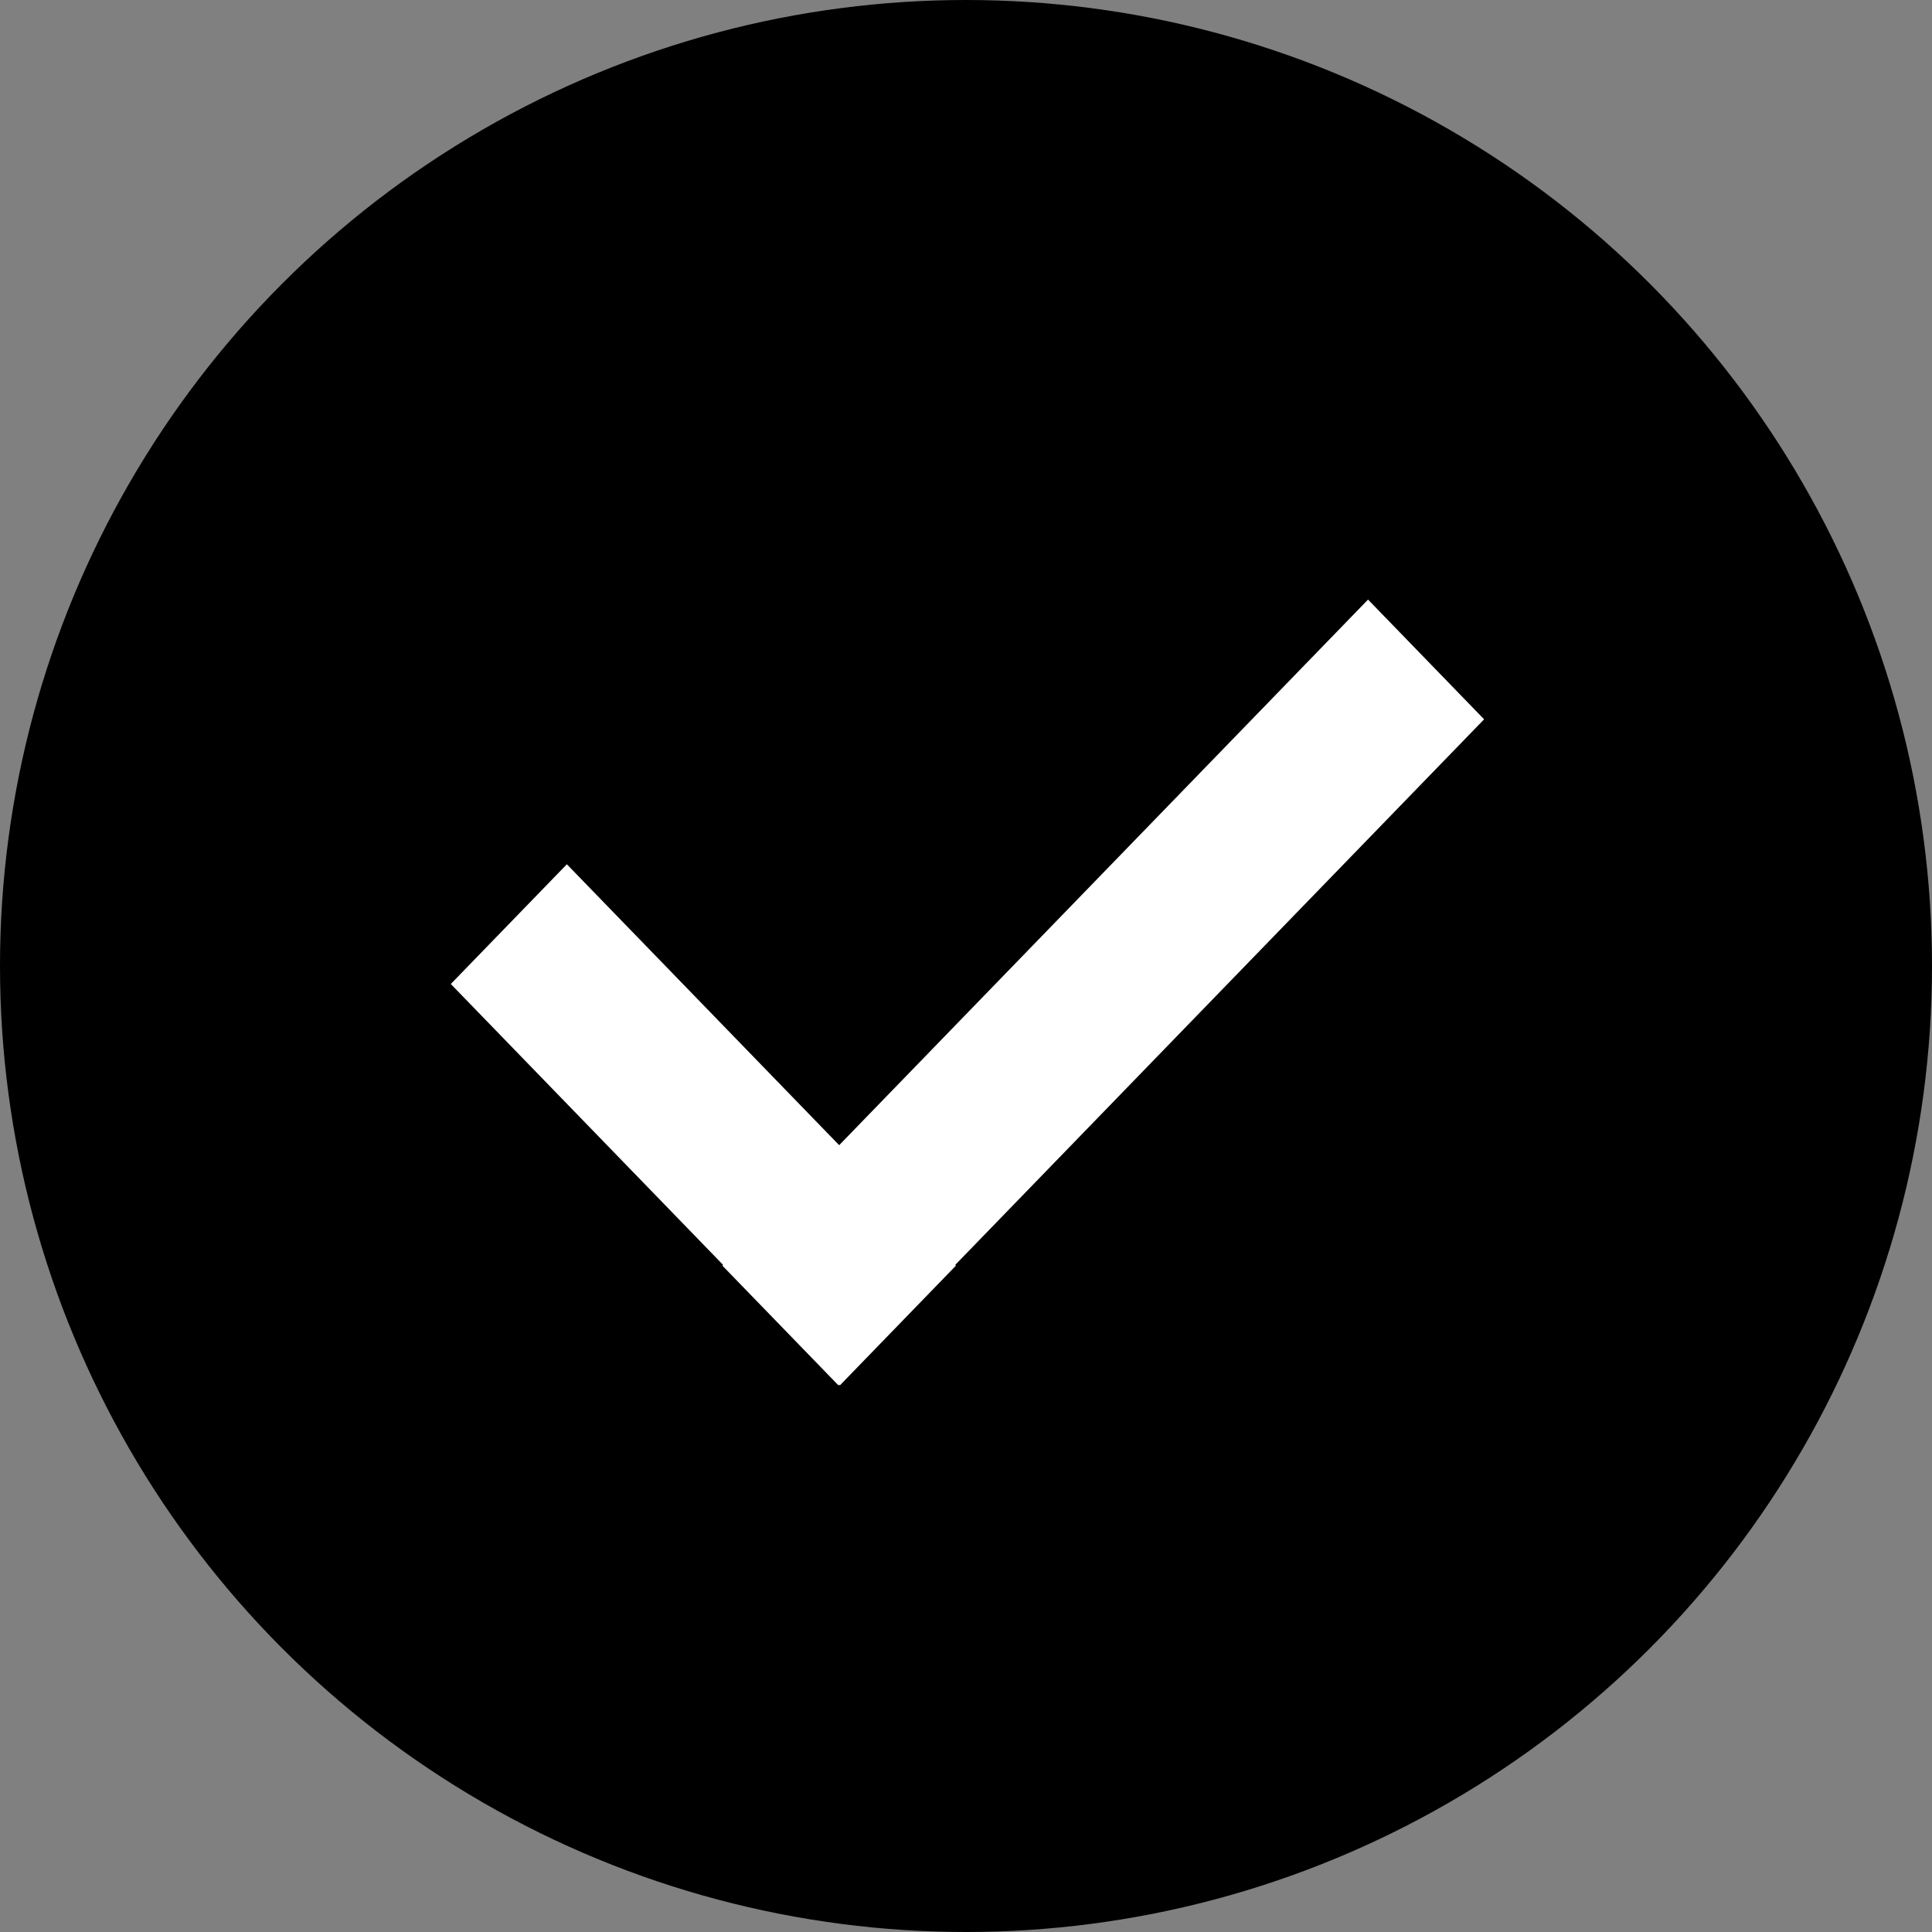
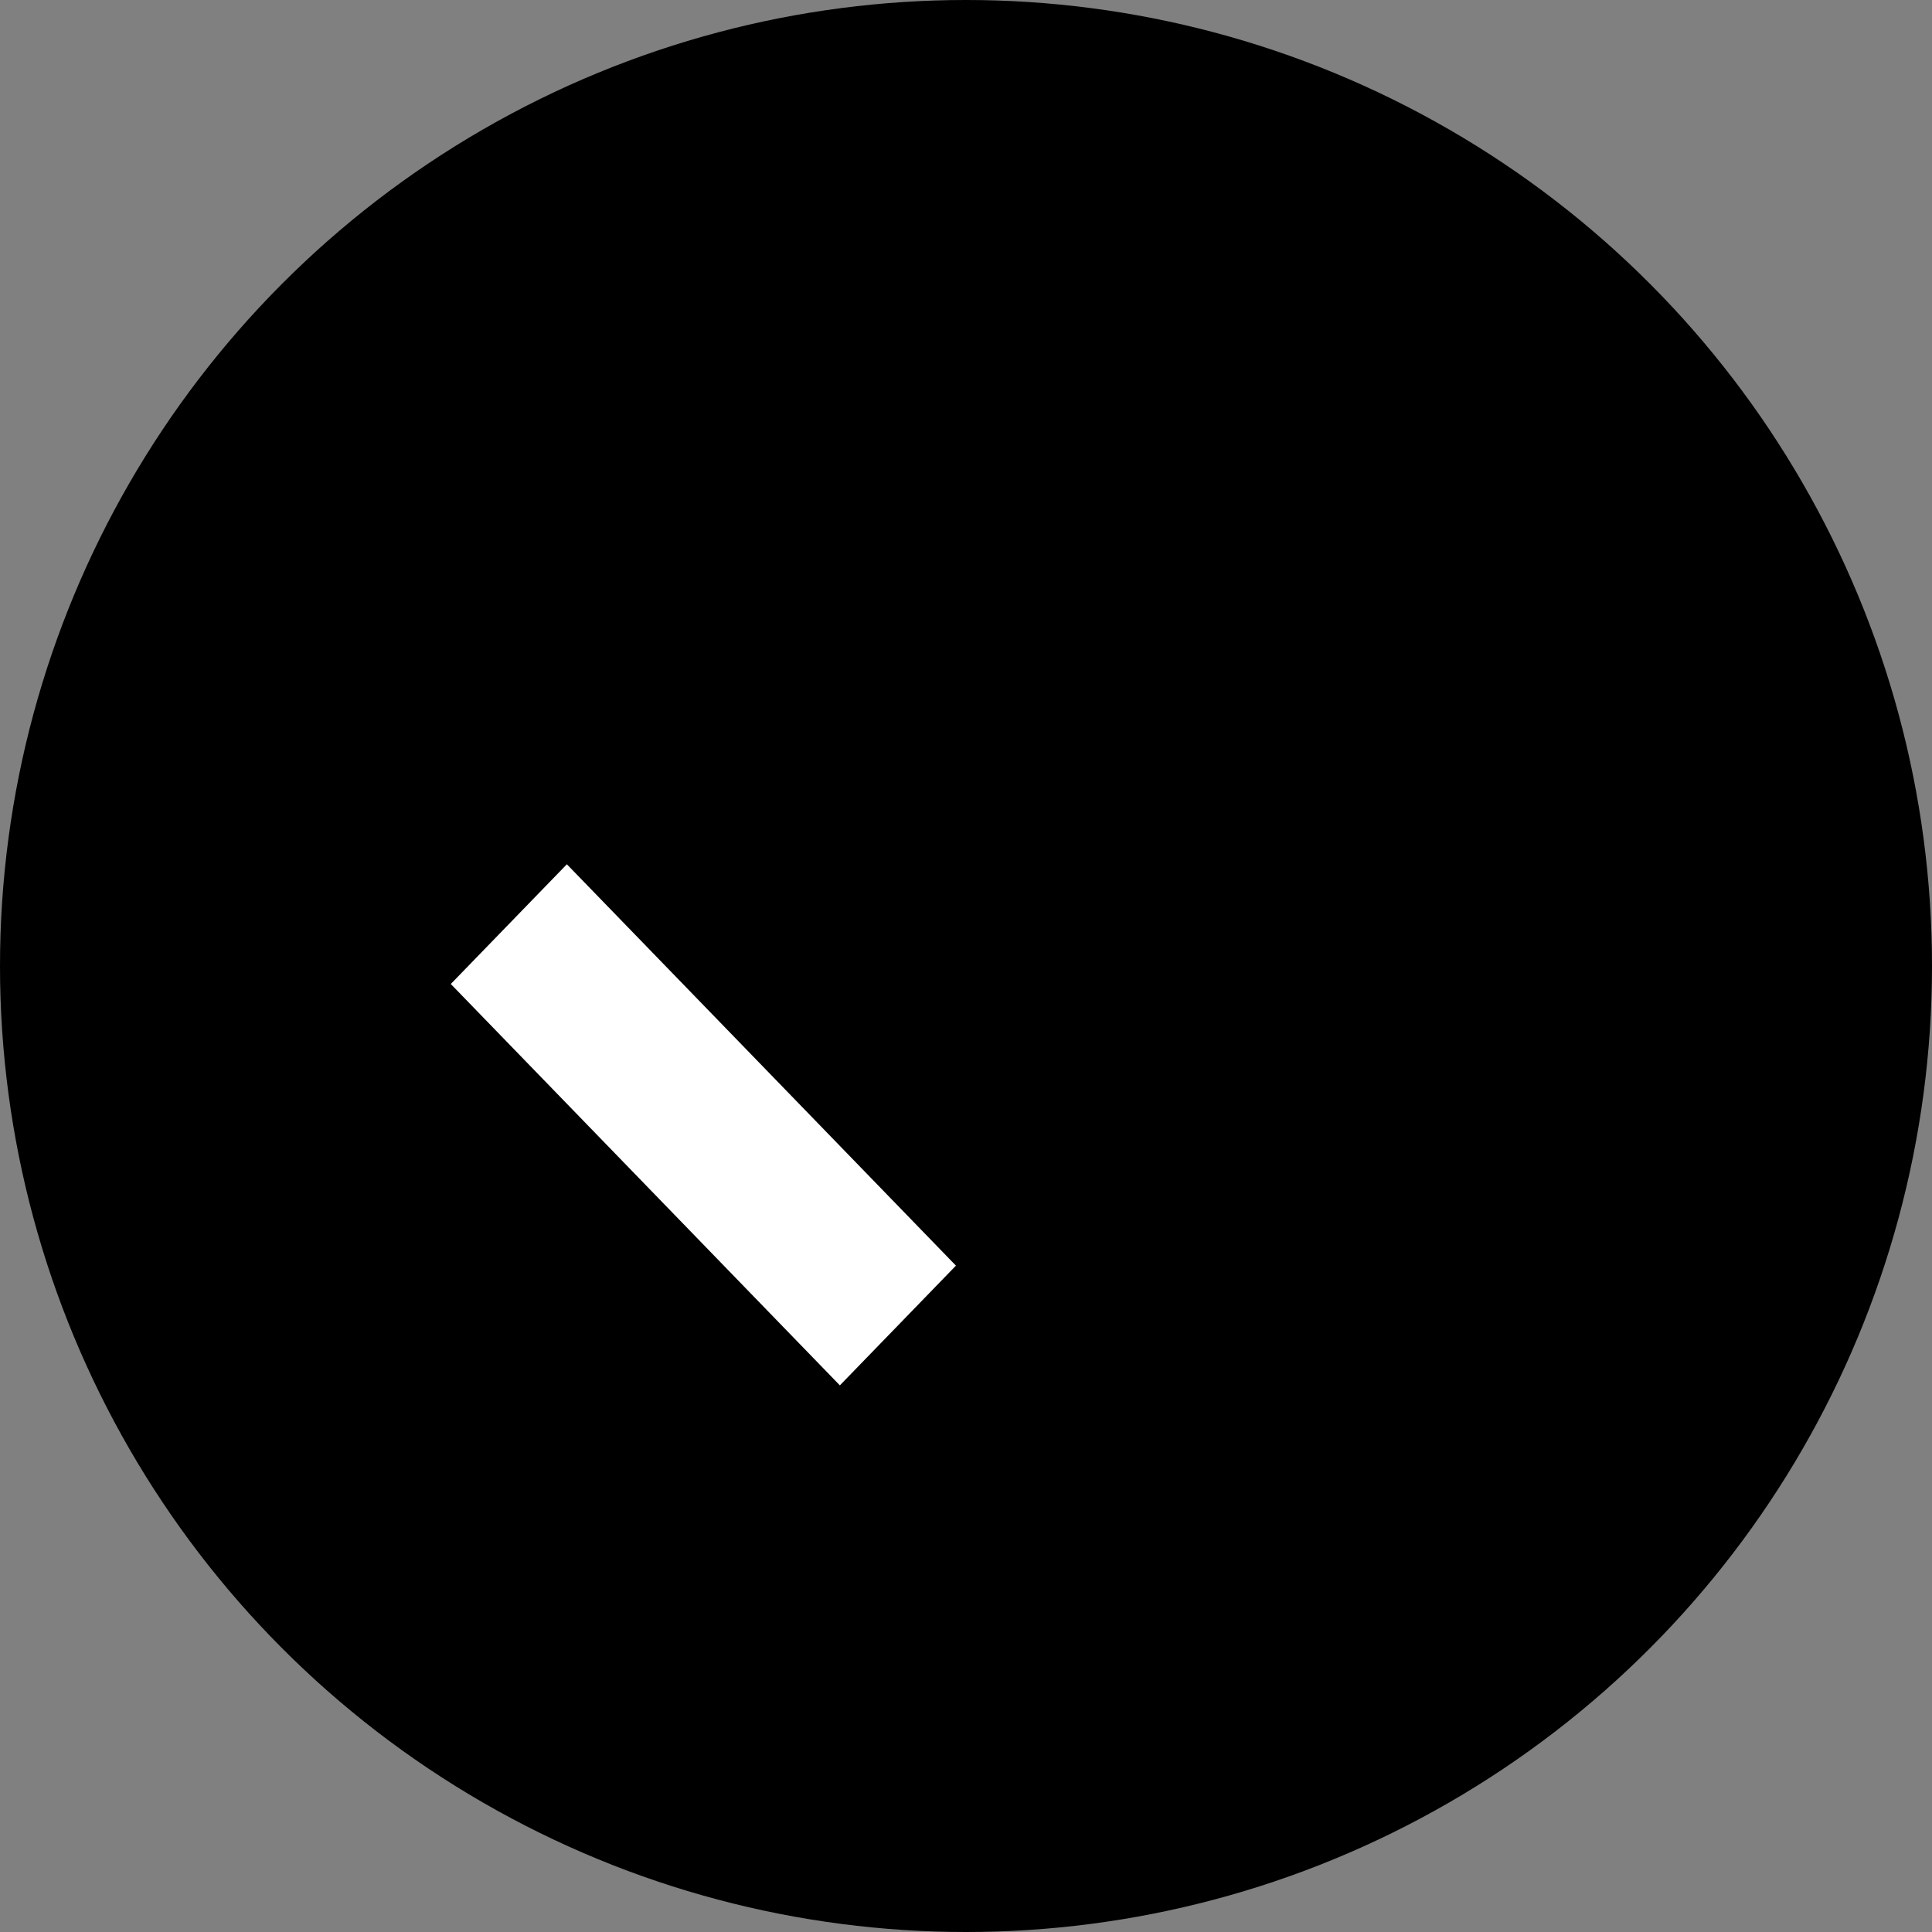
<svg xmlns="http://www.w3.org/2000/svg" width="32" height="32" viewBox="0 0 32 32" fill="none">
  <rect x="0" y="0" width="32" height="32" fill="#808080" stroke="none" />
  <circle cx="16" cy="16" r="16" fill="black" />
  <rect width="9.259" height="2.762" transform="matrix(0.696 0.718 -0.696 0.718 9.389 14.315)" fill="white" />
-   <rect width="15.365" height="2.762" transform="matrix(0.696 -0.718 0.696 0.718 11.965 20.963)" fill="white" />
</svg>